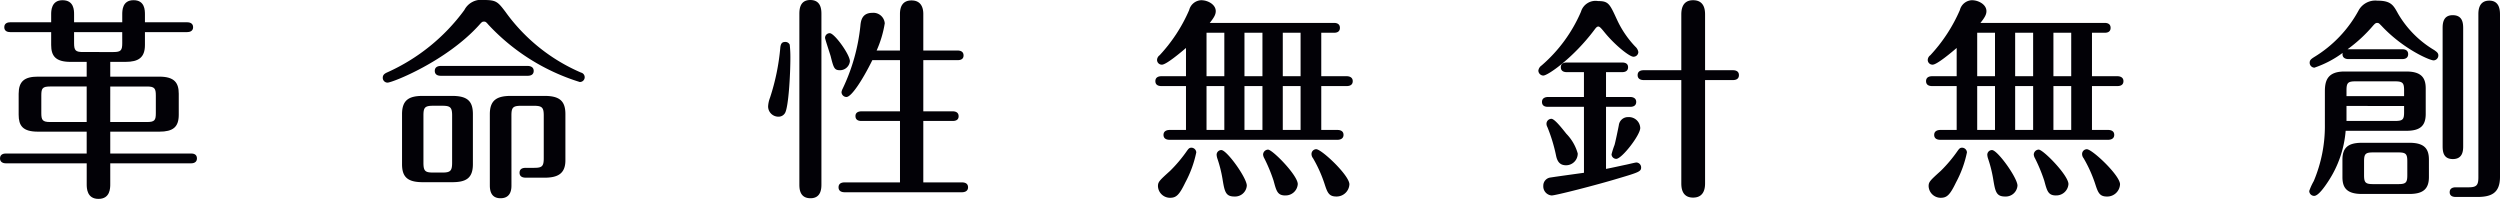
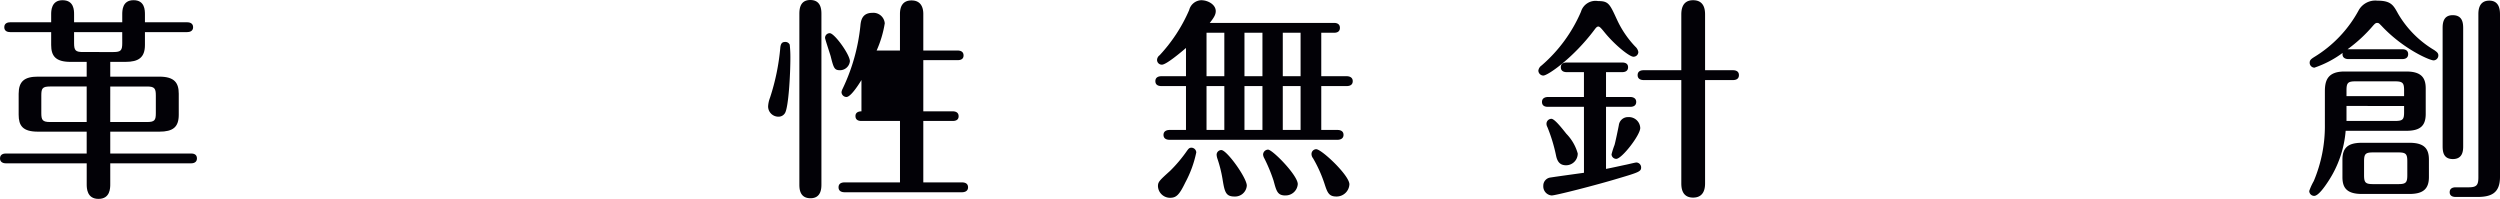
<svg xmlns="http://www.w3.org/2000/svg" width="323.01" height="25.696" viewBox="0 0 323.01 25.696">
  <g id="Group_4951" data-name="Group 4951" transform="translate(0 -0.027)">
    <path id="Path_419" data-name="Path 419" d="M14.245,9.942h6.335c1.964,0,2.516.8,2.516,2.213v2.71c0,1.6-.746,2.186-2.516,2.186H14.245v2.821H24.672c.277,0,.775.056.775.636,0,.554-.5.637-.775.637H14.245v2.683c0,.5,0,1.908-1.521,1.908-1.494,0-1.521-1.383-1.521-1.881v-2.71H.774c-.3,0-.774-.111-.774-.637,0-.58.526-.636.774-.636H11.2V17.05H4.9c-1.964,0-2.489-.775-2.489-2.186v-2.71c0-1.6.746-2.213,2.489-2.213H11.2V8.034H9.128c-1.964,0-2.517-.775-2.517-2.186V4.188H1.327c-.3,0-.774-.082-.774-.636s.5-.636.774-.636H6.611V1.893c0-.415,0-1.826,1.466-1.826,1.494,0,1.494,1.328,1.494,1.826V2.916h6.224v-1c0-.5,0-1.853,1.465-1.853s1.466,1.328,1.466,1.853v1h5.45c.276,0,.774.083.774.636s-.5.636-.774.636h-5.45v1.66c0,1.632-.83,2.186-2.516,2.186H14.245ZM11.2,11.214H6.473c-1,0-1.135.248-1.135,1.161v2.268c0,.886.139,1.162,1.135,1.162H11.2Zm4.592-7.027H9.571V5.6c0,.968.193,1.162,1.162,1.162H14.66c.969,0,1.135-.221,1.135-1.162Zm-1.55,11.618H19c1,0,1.134-.249,1.134-1.162V12.376c0-.913-.166-1.161-1.134-1.161H14.245Z" transform="translate(0 -0.012)" fill="#020106" />
-     <path id="Path_420" data-name="Path 420" d="M76.089,1.637A23.35,23.35,0,0,0,85.8,9.41a.617.617,0,0,1-.165,1.217A27.039,27.039,0,0,1,73.849,3.242c-.332-.388-.387-.415-.581-.415s-.248,0-.608.415c-4.232,4.7-11.23,7.468-11.866,7.468a.62.62,0,0,1-.609-.636c0-.387.276-.553.581-.691a25.043,25.043,0,0,0,9.958-8.05,2.449,2.449,0,0,1,2.544-1.3c1.6,0,1.8.249,2.822,1.6M71.83,21.248c0,1.854-.94,2.324-2.683,2.324h-3.79c-1.963,0-2.682-.664-2.682-2.324V14.776c0-1.853.939-2.351,2.682-2.351h3.79c1.992,0,2.683.692,2.683,2.351Zm-2.683-6.279c0-1.051-.222-1.272-1.245-1.272H66.686c-1.08,0-1.246.248-1.246,1.272v6.085c0,1.079.222,1.273,1.246,1.273H67.9c1.023,0,1.245-.221,1.245-1.273Zm9.765-6.417c.248,0,.774.083.774.636,0,.581-.526.636-.774.636H67.681c-.249,0-.775-.055-.775-.636s.554-.636.775-.636Zm-2.1,15.406c0,.415,0,1.687-1.411,1.687-1.3,0-1.382-1.106-1.382-1.687V14.776c0-1.8.912-2.351,2.71-2.351H81.1c1.963,0,2.682.692,2.682,2.351V20.75c0,1.771-1.051,2.241-2.71,2.241H78.716c-.22,0-.857,0-.857-.637s.609-.636.857-.636H79.74c1.023,0,1.245-.193,1.245-1.244v-5.5c0-1.024-.193-1.272-1.245-1.272H78.053c-1.079,0-1.245.248-1.245,1.272Z" transform="translate(-10.73 -0.006)" fill="#020106" />
-     <path id="Path_421" data-name="Path 421" d="M123.568,5.815a14.648,14.648,0,0,1,.083,1.632c0,2.406-.249,6.306-.664,7.136a.961.961,0,0,1-.885.526,1.327,1.327,0,0,1-1.328-1.328,3.668,3.668,0,0,1,.249-1.134,28.6,28.6,0,0,0,1.328-6.473c.056-.5.221-.719.609-.719a.6.6,0,0,1,.608.36m4.094,18.006c0,.5,0,1.825-1.411,1.825-1.439,0-1.439-1.3-1.439-1.825V1.887c0-.526,0-1.853,1.411-1.853,1.439,0,1.439,1.327,1.439,1.853Zm3.679-15.877a1.291,1.291,0,0,1-1.273,1.162c-.746,0-.83-.3-1.216-1.826-.111-.387-.719-2.185-.719-2.35a.6.6,0,0,1,.608-.609c.608,0,2.6,2.766,2.6,3.623m2.9-.138c-1.216,2.462-2.683,4.758-3.347,4.758a.643.643,0,0,1-.636-.636,1.41,1.41,0,0,1,.138-.415,24.59,24.59,0,0,0,2.3-8.133c.056-.636.194-1.687,1.549-1.687a1.473,1.473,0,0,1,1.6,1.355,13.994,13.994,0,0,1-1.05,3.513h3.015V1.831c0-1.023.415-1.742,1.493-1.742,1.134,0,1.522.8,1.522,1.742v4.73h4.425c.249,0,.775.056.775.637,0,.553-.5.608-.775.608h-4.425v6.611h3.789c.249,0,.774.055.774.636,0,.554-.5.609-.774.609h-3.789V23.6h5.006c.249,0,.775.055.775.636,0,.553-.526.636-.775.636H130.649c-.222,0-.774-.055-.774-.636s.525-.636.774-.636h7.165V15.662h-4.98c-.221,0-.774-.028-.774-.636,0-.554.553-.609.774-.609h4.98V7.806Z" transform="translate(-21.531 -0.006)" fill="#020106" />
+     <path id="Path_421" data-name="Path 421" d="M123.568,5.815a14.648,14.648,0,0,1,.083,1.632c0,2.406-.249,6.306-.664,7.136a.961.961,0,0,1-.885.526,1.327,1.327,0,0,1-1.328-1.328,3.668,3.668,0,0,1,.249-1.134,28.6,28.6,0,0,0,1.328-6.473c.056-.5.221-.719.609-.719a.6.6,0,0,1,.608.36m4.094,18.006c0,.5,0,1.825-1.411,1.825-1.439,0-1.439-1.3-1.439-1.825V1.887c0-.526,0-1.853,1.411-1.853,1.439,0,1.439,1.327,1.439,1.853Zm3.679-15.877a1.291,1.291,0,0,1-1.273,1.162c-.746,0-.83-.3-1.216-1.826-.111-.387-.719-2.185-.719-2.35a.6.6,0,0,1,.608-.609c.608,0,2.6,2.766,2.6,3.623m2.9-.138c-1.216,2.462-2.683,4.758-3.347,4.758a.643.643,0,0,1-.636-.636,1.41,1.41,0,0,1,.138-.415,24.59,24.59,0,0,0,2.3-8.133c.056-.636.194-1.687,1.549-1.687a1.473,1.473,0,0,1,1.6,1.355,13.994,13.994,0,0,1-1.05,3.513h3.015V1.831c0-1.023.415-1.742,1.493-1.742,1.134,0,1.522.8,1.522,1.742v4.73h4.425c.249,0,.775.056.775.637,0,.553-.5.608-.775.608h-4.425v6.611h3.789c.249,0,.774.055.774.636,0,.554-.5.609-.774.609h-3.789V23.6h5.006c.249,0,.775.055.775.636,0,.553-.526.636-.775.636H130.649c-.222,0-.774-.055-.774-.636s.525-.636.774-.636h7.165V15.662h-4.98c-.221,0-.774-.028-.774-.636,0-.554.553-.609.774-.609V7.806Z" transform="translate(-21.531 -0.006)" fill="#020106" />
    <path id="Path_422" data-name="Path 422" d="M203.1,9.886h3.291c.249,0,.775.084.775.637,0,.609-.581.636-.775.636H203.1v5.671h2.1c.277,0,.775.083.775.636s-.526.636-.775.636H183.491c-.277,0-.774-.083-.774-.636s.526-.636.774-.636h2.13V11.159H182.44c-.249,0-.774-.055-.774-.636,0-.553.5-.637.774-.637h3.181V6.236c-.608.525-2.544,2.157-3.1,2.157a.61.61,0,0,1-.637-.636.787.787,0,0,1,.332-.581,20.492,20.492,0,0,0,3.817-5.836A1.681,1.681,0,0,1,187.585.067c.858,0,1.881.553,1.881,1.411,0,.415-.193.8-.774,1.521h16.07c.277,0,.747.083.747.637,0,.58-.5.635-.747.635H203.1ZM182,24.1c0-.553.166-.719,1.576-1.991a18.093,18.093,0,0,0,2.185-2.6c.166-.222.277-.387.554-.387a.639.639,0,0,1,.636.608,14.266,14.266,0,0,1-1.41,3.873c-.8,1.659-1.19,1.991-1.992,1.991A1.564,1.564,0,0,1,182,24.1m8.575-19.832h-2.3V9.886h2.3Zm0,6.888h-2.3v5.67h2.3Zm1.3,14.273c-1.162,0-1.273-.664-1.549-2.351a16.464,16.464,0,0,0-.637-2.517,2,2,0,0,1-.11-.526.613.613,0,0,1,.608-.608c.72,0,3.292,3.6,3.292,4.592a1.518,1.518,0,0,1-1.6,1.41M195.5,4.271h-2.323V9.886H195.5Zm0,6.888h-2.323v5.67H195.5Zm2.96,14.134c-1.024,0-1.162-.581-1.521-1.909a21.085,21.085,0,0,0-1.19-2.877,1.177,1.177,0,0,1-.166-.5.662.662,0,0,1,.637-.637c.58,0,3.844,3.32,3.844,4.454a1.569,1.569,0,0,1-1.6,1.466m1.964-21.022h-2.3V9.886h2.3Zm0,6.888h-2.3v5.67h2.3Zm2.019,8.16c.692,0,4.288,3.375,4.288,4.537a1.657,1.657,0,0,1-1.688,1.576c-.968,0-1.162-.525-1.522-1.632a17.21,17.21,0,0,0-1.493-3.319.872.872,0,0,1-.193-.526.619.619,0,0,1,.608-.636" transform="translate(-32.387 -0.012)" fill="#020106" />
    <path id="Path_423" data-name="Path 423" d="M252.008,2.5a12.8,12.8,0,0,0,2.406,3.568,1.185,1.185,0,0,1,.388.692.62.62,0,0,1-.636.608c-.526,0-2.434-1.548-3.734-3.153-.471-.581-.637-.747-.8-.747s-.277.111-.5.415c-2.739,3.652-6.03,5.92-6.611,5.92a.663.663,0,0,1-.637-.637A.958.958,0,0,1,242.3,8.5a19.138,19.138,0,0,0,5.09-6.943A1.961,1.961,0,0,1,249.6.177c1.327,0,1.493.333,2.406,2.324m-4.232,11.341h-4.647c-.222,0-.774-.027-.774-.636,0-.553.525-.636.774-.636h4.647V9.361h-2.213c-.249,0-.774-.055-.774-.636,0-.554.525-.609.774-.609H252.7c.277,0,.775.055.775.609,0,.581-.526.636-.775.636h-2.074V12.57h3.126c.249,0,.774.083.774.636,0,.609-.581.636-.774.636h-3.126v8.022c1-.194,2.213-.471,2.628-.553.387-.083,1.161-.277,1.3-.277a.639.639,0,0,1,.609.636c0,.526-.3.636-3.015,1.439-2.739.829-8.022,2.185-8.548,2.185a1.179,1.179,0,0,1-1.078-1.245,1.059,1.059,0,0,1,.967-1.079c.664-.111,3.707-.525,4.288-.608Zm-2.268,3.486a5.927,5.927,0,0,1,1.466,2.544,1.511,1.511,0,0,1-1.494,1.521c-.663,0-1.106-.3-1.3-1.217a20.911,20.911,0,0,0-1.134-3.734.848.848,0,0,1-.11-.414.643.643,0,0,1,.636-.637c.415,0,1.383,1.245,1.936,1.937m9.543-.775c.028.913-2.379,4.011-3.1,4.011a.609.609,0,0,1-.609-.581,10.221,10.221,0,0,1,.388-1.217c.111-.388.415-1.826.553-2.545a1.183,1.183,0,0,1,1.217-1.051,1.465,1.465,0,0,1,1.549,1.383m11.977-7.441c.249,0,.774.055.774.636,0,.609-.581.636-.774.636h-3.6V23.661c0,.47,0,1.908-1.549,1.908-1.521,0-1.521-1.41-1.521-1.908V10.384h-4.868c-.222,0-.775-.055-.775-.636s.525-.636.775-.636h4.868V1.975c0-.47,0-1.908,1.521-1.908,1.549,0,1.549,1.411,1.549,1.908V9.112Z" transform="translate(-43.122 -0.012)" fill="#020106" />
-     <path id="Path_424" data-name="Path 424" d="M324.281,9.886h3.291c.249,0,.775.084.775.637,0,.609-.581.636-.775.636h-3.291v5.671h2.1c.277,0,.776.083.776.636s-.526.636-.776.636H304.67c-.277,0-.775-.083-.775-.636s.526-.636.775-.636h2.13V11.159h-3.181c-.25,0-.774-.055-.774-.636,0-.553.5-.637.774-.637H306.8V6.236c-.609.525-2.545,2.157-3.1,2.157a.61.61,0,0,1-.637-.636.785.785,0,0,1,.333-.581,20.529,20.529,0,0,0,3.817-5.836A1.679,1.679,0,0,1,308.764.067c.857,0,1.881.553,1.881,1.411,0,.415-.194.8-.774,1.521h16.07c.277,0,.747.083.747.637,0,.58-.5.635-.747.635h-1.659ZM303.176,24.1c0-.553.166-.719,1.577-1.991a18.153,18.153,0,0,0,2.185-2.6c.166-.222.277-.387.553-.387a.638.638,0,0,1,.636.608,14.232,14.232,0,0,1-1.41,3.873c-.8,1.659-1.19,1.991-1.992,1.991a1.564,1.564,0,0,1-1.549-1.494m8.576-19.832h-2.3V9.886h2.3Zm0,6.888h-2.3v5.67h2.3Zm1.3,14.273c-1.162,0-1.273-.664-1.55-2.351a16.563,16.563,0,0,0-.636-2.517,2,2,0,0,1-.11-.526.613.613,0,0,1,.608-.608c.719,0,3.292,3.6,3.292,4.592a1.518,1.518,0,0,1-1.6,1.41m3.623-21.16h-2.323V9.886h2.323Zm0,6.888h-2.323v5.67h2.323Zm2.959,14.134c-1.023,0-1.162-.581-1.521-1.909a20.976,20.976,0,0,0-1.189-2.877,1.178,1.178,0,0,1-.167-.5.662.662,0,0,1,.637-.637c.581,0,3.844,3.32,3.844,4.454a1.569,1.569,0,0,1-1.6,1.466M321.6,4.271h-2.3V9.886h2.3Zm0,6.888h-2.3v5.67h2.3Zm2.02,8.16c.691,0,4.287,3.375,4.287,4.537a1.656,1.656,0,0,1-1.687,1.576c-.969,0-1.162-.525-1.522-1.632A17.2,17.2,0,0,0,323.2,20.48a.875.875,0,0,1-.194-.526.619.619,0,0,1,.609-.636" transform="translate(-53.99 -0.012)" fill="#020106" />
    <path id="Path_425" data-name="Path 425" d="M365.116,11.835c0-1.383.359-2.545,2.545-2.545h7.966c1.936,0,2.517.8,2.517,2.185v3.292c0,1.549-.719,2.185-2.517,2.185H367.8a13.855,13.855,0,0,1-2.268,6.556c-.471.719-1.272,1.853-1.8,1.853a.641.641,0,0,1-.636-.636,7.472,7.472,0,0,1,.581-1.273,18.276,18.276,0,0,0,1.438-7.358ZM375.1,6.413c.25,0,.775.055.775.636s-.525.637-.775.637h-6.942c-.415,0-.858-.194-.747-.8a13.319,13.319,0,0,1-3.652,1.909.638.638,0,0,1-.608-.636c0-.36.222-.5.553-.719a15.946,15.946,0,0,0,5.809-6.113,2.461,2.461,0,0,1,2.379-1.19c1.77,0,2.074.581,2.683,1.688a13.221,13.221,0,0,0,4.675,4.7c.3.221.526.359.526.692a.637.637,0,0,1-.61.635c-.525,0-3.955-1.493-6.721-4.453-.332-.332-.36-.387-.581-.387-.194,0-.3.111-.525.359a18.877,18.877,0,0,1-3.292,3.043Zm3.458,16.513c0,1.577-.8,2.185-2.517,2.185H369.9c-2.046,0-2.516-.885-2.516-2.185V20.685c0-1.521.69-2.185,2.516-2.185h6.141c1.936,0,2.517.774,2.517,2.185Zm-3.208-10.456v-.747c0-.941-.166-1.162-1.162-1.162h-5.145c-.969,0-1.135.221-1.135,1.162v.747Zm-7.442,1.272v1.936h6.28c1,0,1.162-.193,1.162-1.134v-.8Zm7.857,7.165c0-.941-.166-1.162-1.135-1.162h-3.319c-.968,0-1.134.221-1.134,1.162v1.77c0,.94.166,1.162,1.134,1.162h3.319c.969,0,1.135-.222,1.135-1.162Zm7.219-1.964c0,.525-.028,1.659-1.328,1.659-1.161,0-1.327-.83-1.327-1.659V3.7c0-.608.055-1.687,1.3-1.687,1.272,0,1.355,1,1.355,1.687Zm4.758,3.955c0,2.13-1.162,2.6-2.932,2.6h-2.794c-.249,0-.775-.055-.775-.608,0-.581.526-.637.775-.637h1.66c1.05,0,1.272-.276,1.272-1.3V1.932c0-.442,0-1.8,1.41-1.8,1.329,0,1.384,1.245,1.384,1.8Z" transform="translate(-64.732 -0.024)" fill="#020106" />
  </g>
</svg>